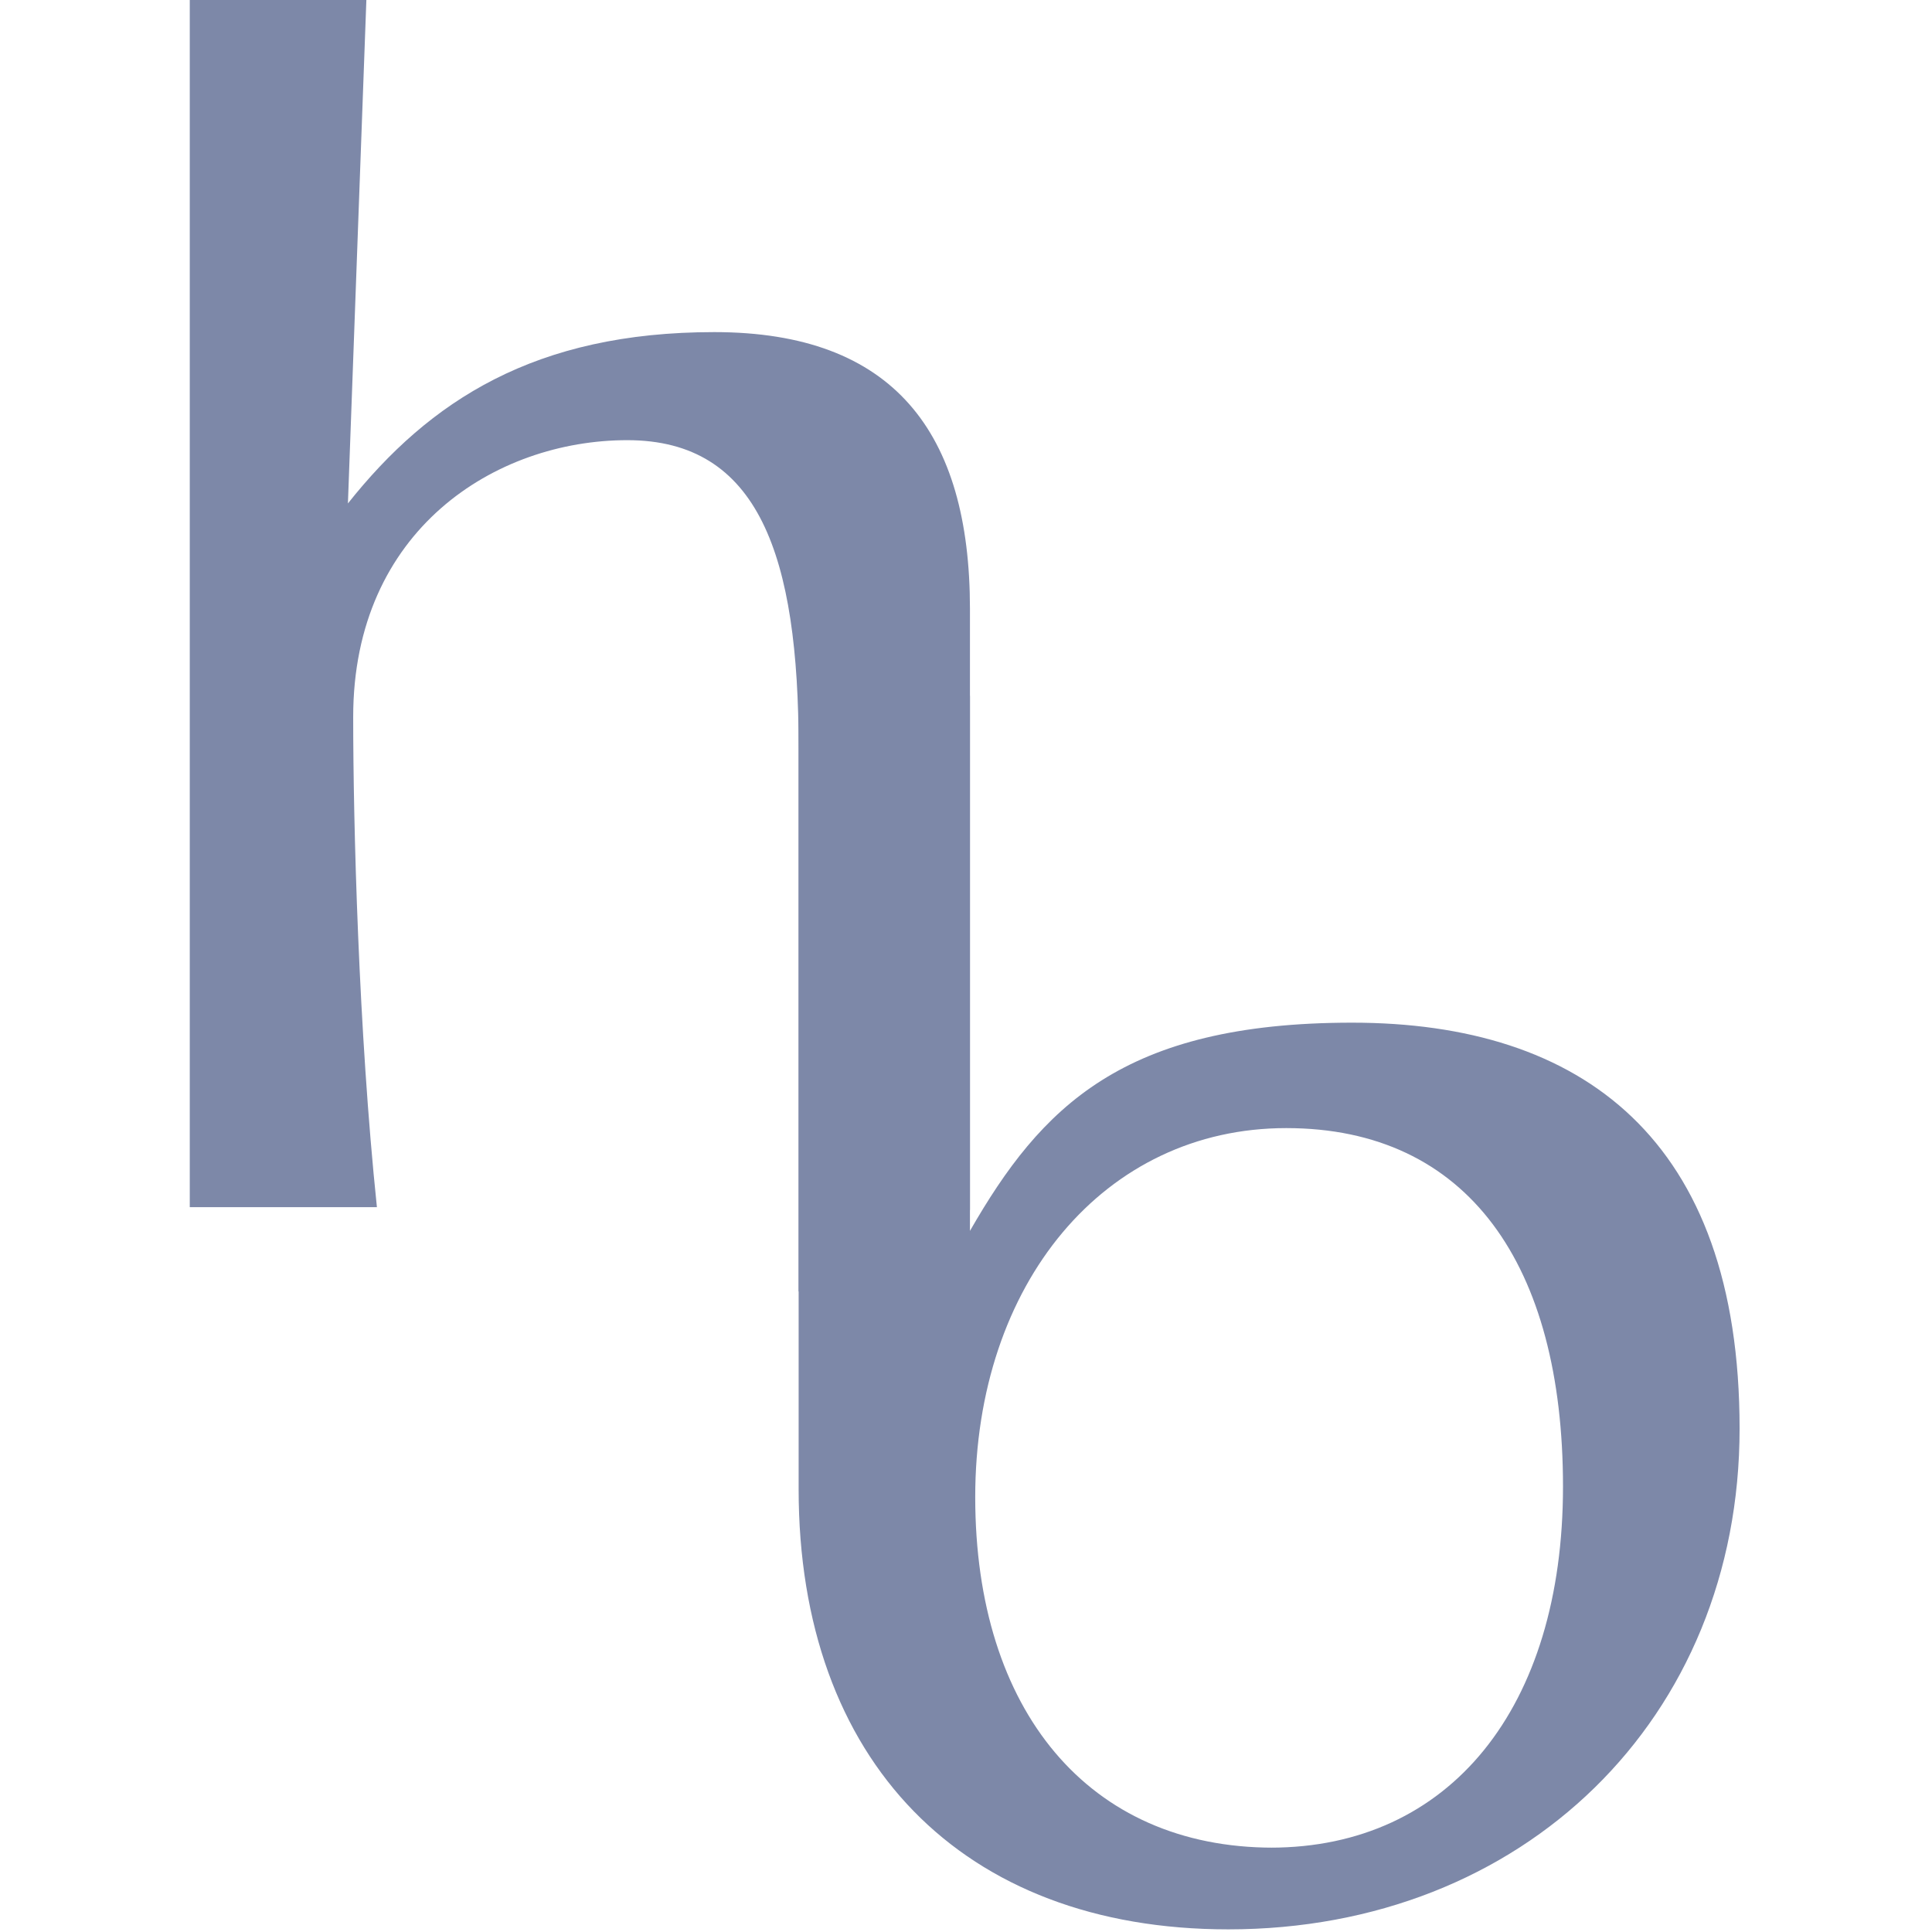
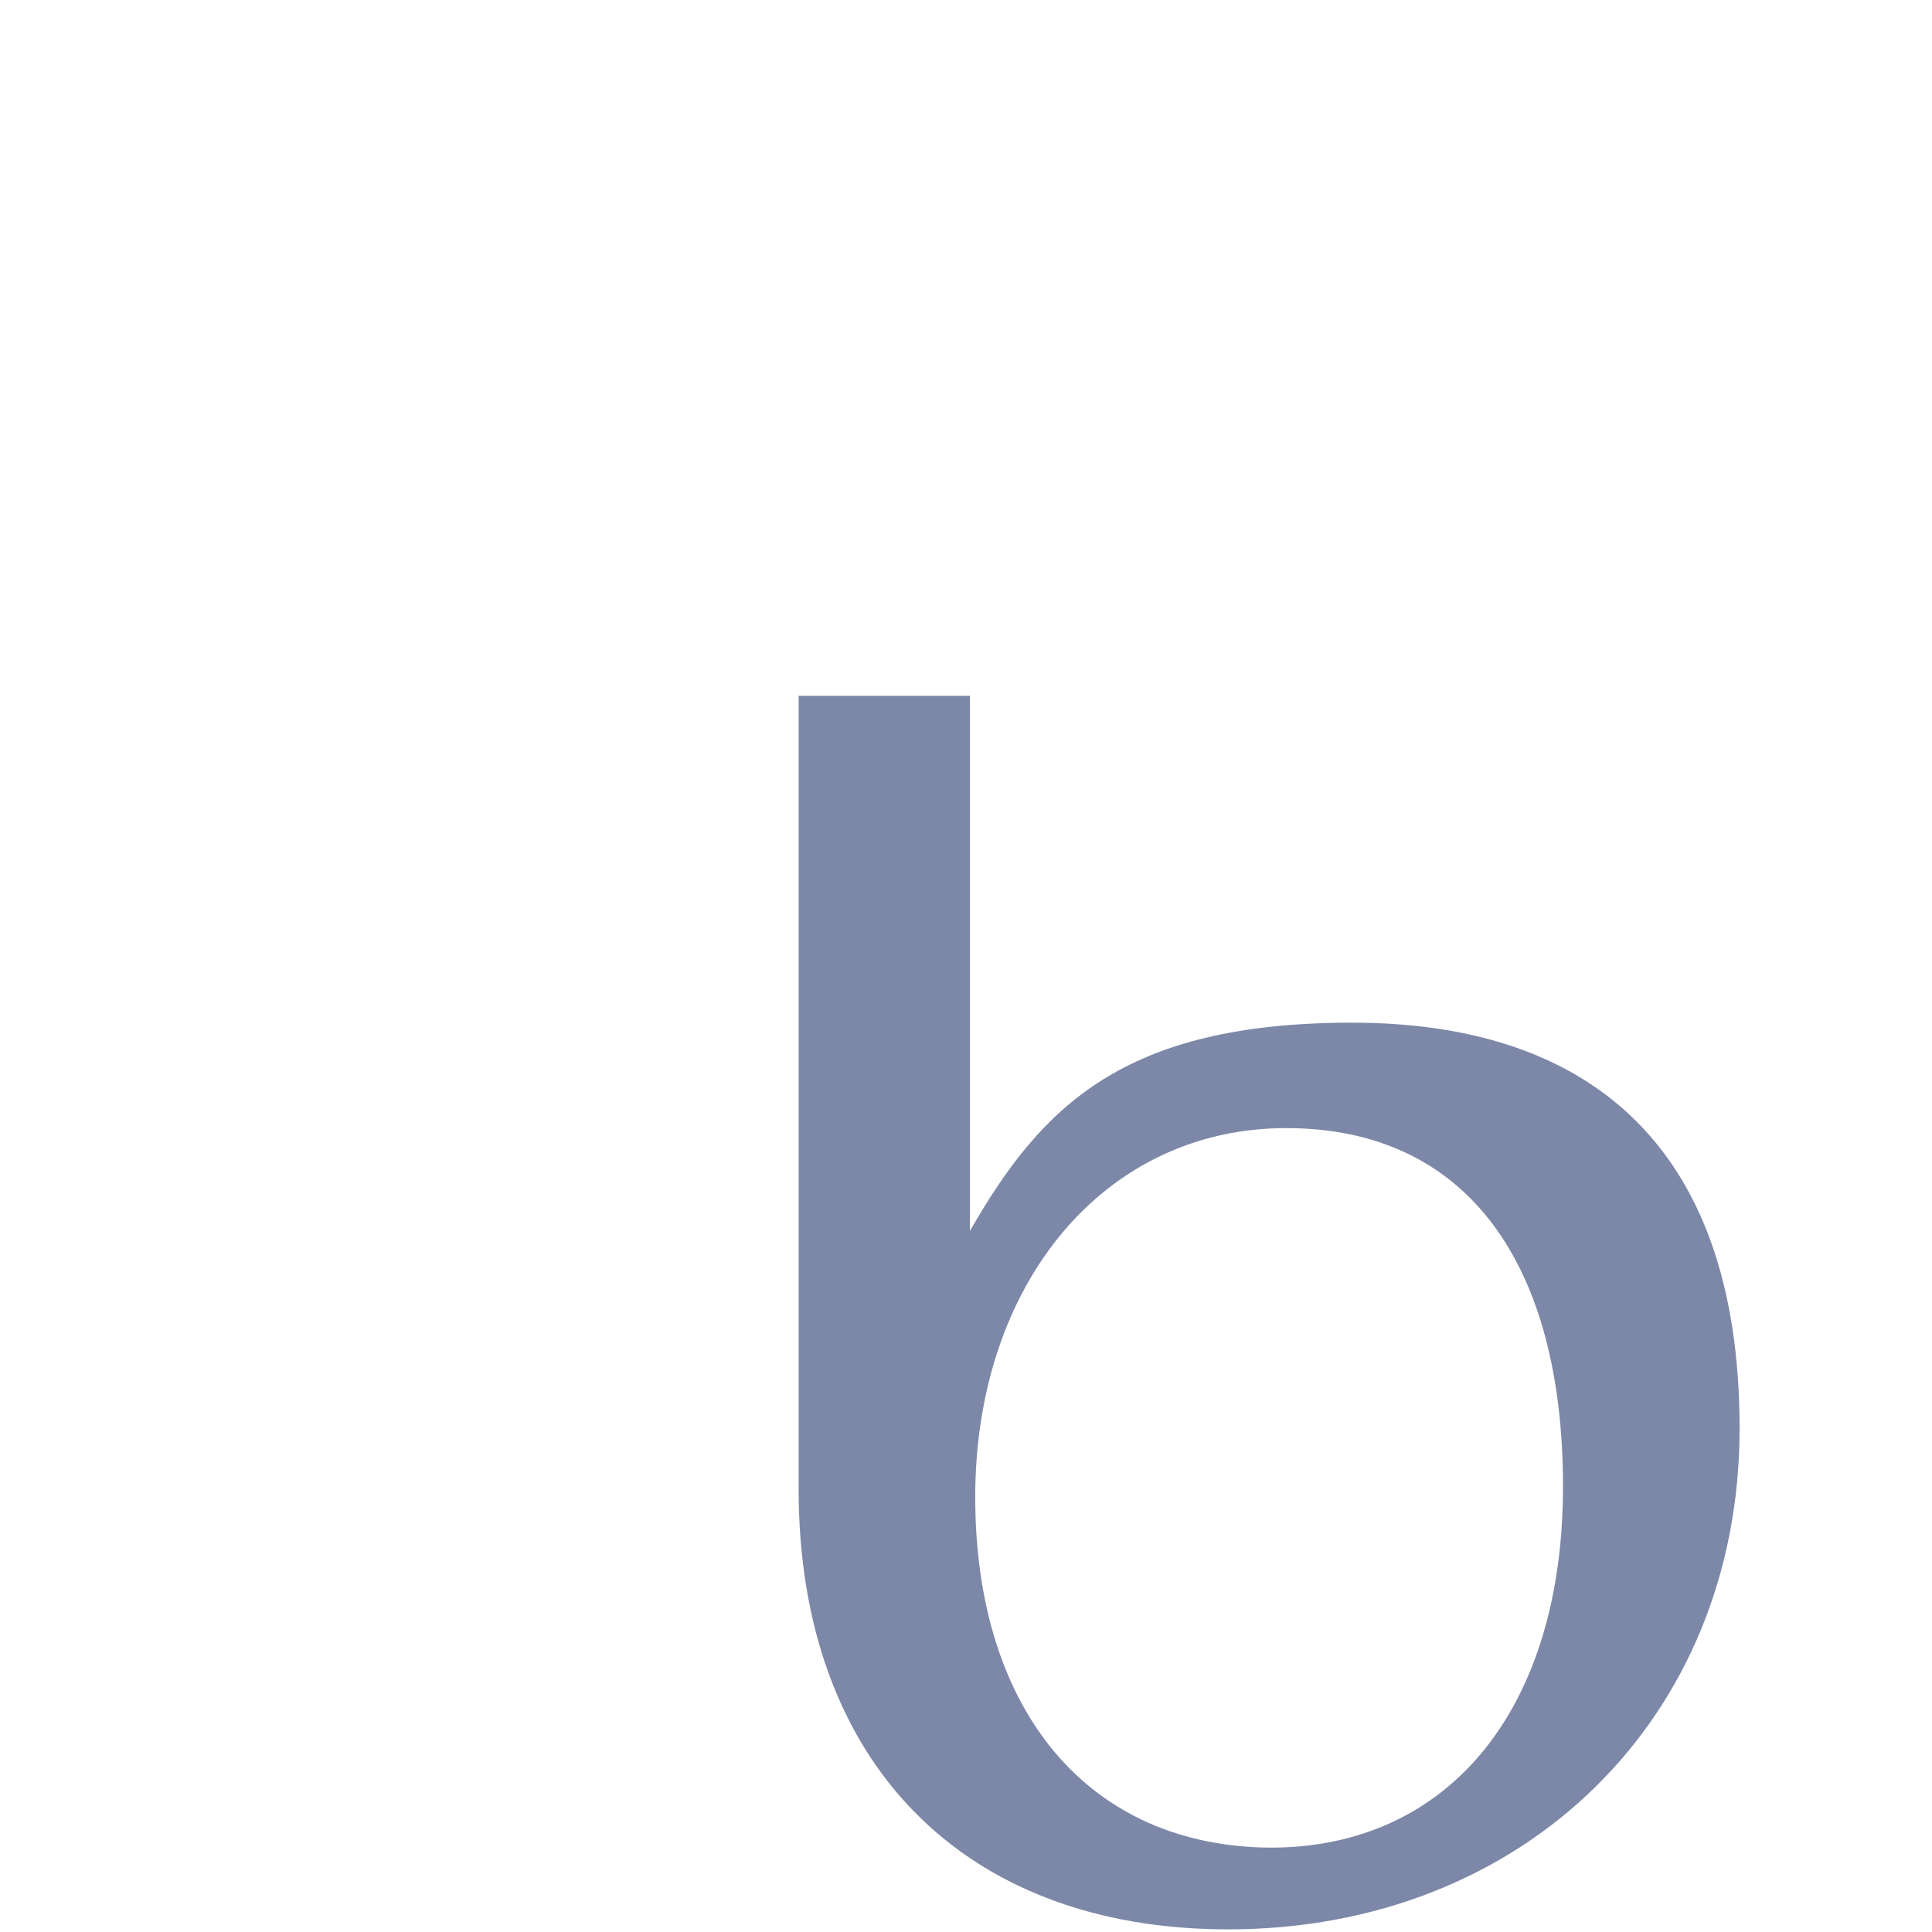
<svg xmlns="http://www.w3.org/2000/svg" id="Ebene_1" version="1.1" viewBox="0 0 73.3 73.3">
  <defs>
    <style>
      .st0 {
        fill: #7d88a8;
      }
    </style>
  </defs>
-   <path class="st0" d="M7.2,45.8h7.1c-.7-6.7-.9-14.6-.9-18.6,0-7.1,5.4-10.5,10.4-10.5s6.5,4.4,6.5,11.7v20.6l6.5-3.1v-22.8c0-6.7-2.9-10.5-9.7-10.5s-10.8,2.6-13.9,6.5L13.9,0h-6.7v45.8Z" />
  <path class="st0" d="M48.3,70.1c-7,0-11.3-5.2-11.3-13.3s4.9-14,11.8-14,10.5,5.2,10.5,13.6-4.3,13.7-11.1,13.7M46.6,73.2c11.2,0,19.4-8,19.4-19s-6-15.4-14.7-15.4-11.8,3.2-14.5,7.9v-20.3h-6.5v30.1c0,10.3,6.2,16.7,16.3,16.7" />
</svg>